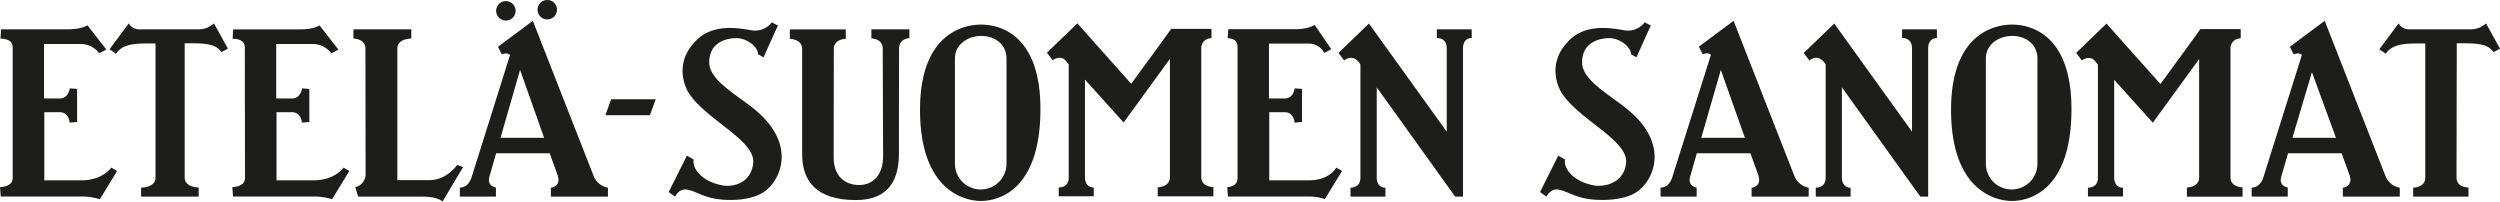
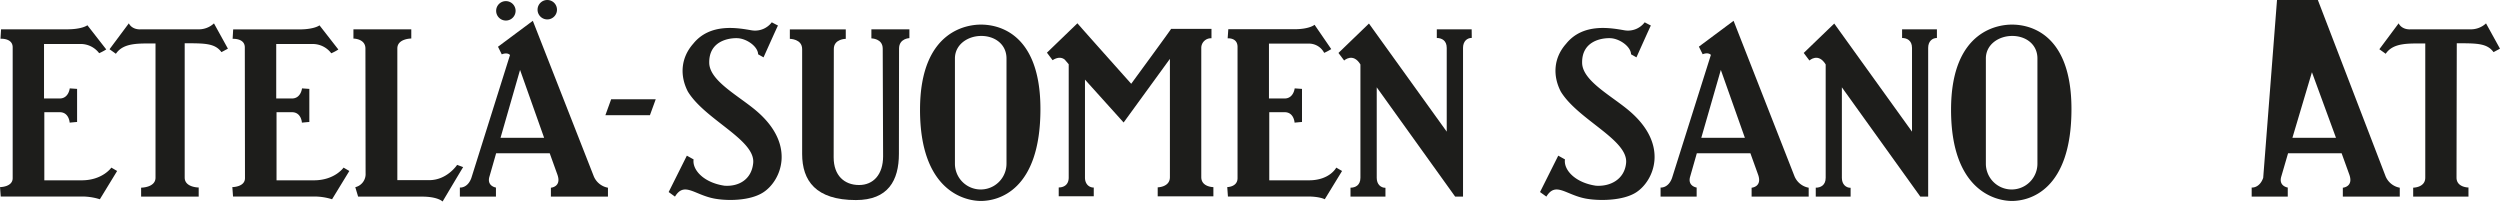
<svg xmlns="http://www.w3.org/2000/svg" viewBox="0 0 1060.81 85.53">
  <defs>
    <style>
			.cls-1 {
				fill: #1d1d1b;
			}
		</style>
  </defs>
  <g id="Layer_2" data-name="Layer 2">
    <g id="Layer_1-2" data-name="Layer 1">
-       <path class="cls-1" d="M734.33,16.34l-18.48,0,8.28-27.82Zm-4.78-49.63-14.78,11,1.6,3.23c2.53-1,3.49.28,3.49.28L703.45,33.36c-1.59,4.46-4.89,4.1-4.89,4.1v3.85h15.31V37.46s-4.06-.58-2.71-4.8L714,22.92h22.73l3.22,8.92c2,5.35-2.71,5.69-2.71,5.69v3.78H761.4V37.53a8.06,8.06,0,0,1-6-4.8Z" transform="translate(256.88 42.12)" />
+       <path class="cls-1" d="M734.33,16.34l-18.48,0,8.28-27.82m-4.78-49.63-14.78,11,1.6,3.23c2.53-1,3.49.28,3.49.28L703.45,33.36c-1.59,4.46-4.89,4.1-4.89,4.1v3.85h15.31V37.46s-4.06-.58-2.71-4.8L714,22.92h22.73l3.22,8.92c2,5.35-2.71,5.69-2.71,5.69v3.78H761.4V37.53a8.06,8.06,0,0,1-6-4.8Z" transform="translate(256.88 42.12)" />
      <path class="cls-1" d="M483.51,16.34l-18.49,0,8.29-28.8Zm-4.79-49.63L464-22.33l1.6,3.23c2.53-1,3.49.28,3.49.28L452.62,33.36c-1.58,4.46-4.88,4.1-4.88,4.1v3.85h15.31V37.46s-4.06-.58-2.71-4.8l2.78-9.74h22.74l3.21,8.92c2,5.35-2.7,5.69-2.7,5.69v3.78h24.22V37.53a8.06,8.06,0,0,1-6-4.8Z" transform="translate(256.88 42.12)" />
      <path class="cls-1" d="M-26,16.34l-18.49,0,8.28-28.8Zm-4.79-49.63-14.78,11,1.6,3.23c2.54-1,3.5.28,3.5.28L-56.86,33.36c-1.59,4.46-4.89,4.1-4.89,4.1v3.85h15.31V37.46s-4.06-.58-2.71-4.8l2.79-9.74h22.74l3.21,8.92c2,5.35-2.71,5.69-2.71,5.69v3.78H1.09V37.53a8.06,8.06,0,0,1-6-4.8Z" transform="translate(256.88 42.12)" />
      <path class="cls-1" d="M596.93-26.87c-5.71,0-11.16,3.63-11.16,9.56V27.34a10.94,10.94,0,0,0,21.88,0l0-44.66c0-6.06-5-9.55-10.69-9.55M571,4.43c0-34.64,21.3-36.11,25.83-36.11s25.26,1.12,25.26,35.83-18,39-25.26,39c-7,0-25.83-4.46-25.83-38.68" transform="translate(256.88 42.12)" />
      <path class="cls-1" d="M159.48-26.87c-5.71,0-11.16,3.63-11.16,9.56V27.34a10.94,10.94,0,0,0,21.88,0l0-44.66c0-6.06-5-9.55-10.69-9.55m-26,31.3c0-34.64,21.31-36.11,25.83-36.11S184.6-30.56,184.6,4.15s-18,39-25.26,39c-7,0-25.83-4.46-25.83-38.68" transform="translate(256.88 42.12)" />
      <polygon class="cls-1" points="259.33 42.12 278.24 42.12 275.78 48.88 256.88 48.88 259.33 42.12" />
      <path class="cls-1" d="M-139.67-23.45V-.33H-133c3.83,0,4.27-4.29,4.27-4.29l3.11.22V9.66c0-.06-3.15.26-3.15.26S-129,5.49-133,5.49l-6.54,0v28.9h15.86c8.88,0,12.58-5.39,12.58-5.39l2.45,1.43-7.33,12a25.19,25.19,0,0,0-8.19-1.16H-158l-.29-4s5.36,0,5.36-3.8L-153-22c0-4-5.17-3.64-5.17-3.64l.23-4h28c6.53,0,8.63-1.73,8.63-1.73l8,10.26a22.31,22.31,0,0,1-3,1.6A9.85,9.85,0,0,0-124-23.45Z" transform="translate(256.88 42.12)" />
      <path class="cls-1" d="M-238.2-23.45V-.33h6.64c3.83,0,4.27-4.29,4.27-4.29l3.12.22V9.66c0-.06-3.15.26-3.15.26s-.23-4.43-4.21-4.43l-6.54,0v28.9h15.86c8.88,0,12.58-5.39,12.58-5.39l2.45,1.43-7.33,12a25.15,25.15,0,0,0-8.18-1.16h-33.88l-.29-4s5.36,0,5.36-3.8l0-55.51c0-4-5.17-3.64-5.17-3.64l.24-4h28c6.53,0,8.63-1.73,8.63-1.73l8,10.26a23.06,23.06,0,0,1-3,1.6,9.85,9.85,0,0,0-7.76-3.91Z" transform="translate(256.88 42.12)" />
      <path class="cls-1" d="M281.57-23.61V-.33h6.63c3.84,0,4.28-4.29,4.28-4.29l3.11.22V9.66c0-.06-3.15.26-3.15.26s-.23-4.43-4.2-4.43l-6.54,0v28.9h16.83c8.88,0,11.6-5.39,11.6-5.39l2.46,1.43-7.34,12s-2.07-1.17-7.2-1.17H264.16l-.29-4s4.37,0,4.37-3.8l0-55.66c0-4.05-4.19-3.65-4.19-3.65l.27-3.87h28c6.53,0,8.6-1.89,8.6-1.89L308-21.29a23.06,23.06,0,0,1-3,1.6,7.25,7.25,0,0,0-6.78-3.92Z" transform="translate(256.88 42.12)" />
      <path class="cls-1" d="M-197.42-29.68h24.55a9.4,9.4,0,0,0,6.78-2.52l5.92,10.73L-162.91-20c-2.75-3.76-7-3.76-15.6-3.76v57c0,4.2,5.94,4.2,5.94,4.2v3.86H-197V37.51s6.11,0,6.11-4.25c0-2.23,0-56.93,0-56.93-7.17,0-13.6-.4-16.81,4.37l-2.7-1.93,8.2-11s1,2.58,4.8,2.58" transform="translate(256.88 42.12)" />
      <path class="cls-1" d="M765.7-29.68h25.53A9.4,9.4,0,0,0,798-32.2l5.92,10.73L801.19-20c-2.75-3.76-7-3.76-15.6-3.76,0,0-.11,54.94-.11,57,0,4.2,5.07,4.2,5.07,4.2v3.86H767.09V37.51s5.13,0,5.13-4.25c0-2.23,0-56.93,0-56.93-7.17,0-13.58-.4-16.79,4.37l-2.69-1.93,8.19-11s1,2.58,4.8,2.58" transform="translate(256.88 42.12)" />
      <path class="cls-1" d="M-82.36-25.75v-3.92h-24.55v3.92s5.09,0,5.09,4.24l.07,52.88a5.72,5.72,0,0,1-4.37,5.94l1.2,4h27.1c6.8,0,8.74,2.08,8.74,2.08s8.68-14.61,8.73-14.6l-2.56-.95s-4.23,6.48-11.84,6.48l-13.53,0,0-55.89c0-4.21,5.94-4.21,5.94-4.21" transform="translate(256.88 42.12)" />
      <path class="cls-1" d="M70.61-32.65s2.55,1.36,2.63,1.35c-.08,0-6.13,13.52-6.13,13.52l-2.3-1.3c-.07-3.27-4.81-6.7-8.85-6.84-3.75-.12-12,1.26-11.9,10.4.06,7.85,12.88,14.2,20.49,20.86C81,19.74,74.4,34.63,67.09,39.44c-5.71,3.77-15.71,3.74-21.16,2.64-8.36-1.7-12.51-7.16-16.4-.77l-2.68-1.94,7.72-15.44,2.86,1.59c-.64,4.41,4.27,9.86,13.09,11.16,6.14.44,11.52-2.7,12.2-9.61C63.7,17.19,42.3,8.71,35-3.26c-3.51-6.8-3-14.34,2.26-20.29,7.23-9,19.15-6.67,24.83-5.7a8.88,8.88,0,0,0,8.51-3.4" transform="translate(256.88 42.12)" />
      <path class="cls-1" d="M441-32.65s2.55,1.36,2.63,1.35c-.08,0-6.13,13.52-6.13,13.52l-2.29-1.3c-.08-3.27-4.82-6.7-8.86-6.84-3.75-.12-12,1.26-11.9,10.4.06,7.85,12.88,14.2,20.5,20.86,16.47,14.4,9.84,29.29,2.53,34.1-5.71,3.77-16.36,3.74-21.81,2.64-8.36-1.7-12.5-7.16-16.39-.77l-2.69-1.94,7.73-15.44,2.85,1.59c-.64,4.41,4.28,9.86,13.1,11.16,6.14.44,12.16-2.7,12.84-9.61,1-9.88-20.42-18.36-27.71-30.33-3.51-6.8-3.05-14.34,2.26-20.29,7.23-9,19.15-6.67,24.83-5.7a8.88,8.88,0,0,0,8.51-3.4" transform="translate(256.88 42.12)" />
      <path class="cls-1" d="M117.68-21.48c0-4.35-4.81-4.35-4.81-4.35v-3.84H129v3.73s-4.39.11-4.39,4.43l-.06,44.63c0,11.36-4.59,19.65-18.25,19.65-17,0-22.81-8.2-22.81-19.56v-44.5c0-4.35-5.22-4.35-5.22-4.35v-4H102v4s-5.07,0-5.07,4.31l-.07,46c0,7.66,4.52,11.72,10.79,11.72,6.06,0,10.19-4.46,10.19-12.21Z" transform="translate(256.88 42.12)" />
      <path class="cls-1" d="M196.6-14.85l0,48.05c0,3.21-2.2,4.22-4.24,4.22l0,3.74h14.87l0-3.69c-2,0-3.73-1.49-3.73-4.24,0-1,0-41.57,0-41.57l16.4,18.2,19.64-27c0,.12,0,50.21,0,50.21,0,4.25-5.18,4.3-5.18,4.3V41.2l23.63,0V37.28s-5.14,0-5.14-4.25V-21.71a4.1,4.1,0,0,1,4.33-4.17v-4H240.05c0,.23-16.93,23.31-16.93,23.31S200.28-32.14,200.3-32.24h0L187.36-19.77l2.41,3.2s2.88-2.17,5.19-.21Z" transform="translate(256.88 42.12)" />
-       <path class="cls-1" d="M633.31-14.76l0,48.05c0,3.21-2.19,4.22-4.23,4.22l0,3.74h14.87l0-3.69c-2,0-3.73-1.49-3.73-4.24,0-1,0-41.57,0-41.57l16.4,18.19,19.64-27c0,.12,0,50.21,0,50.21,0,4.25-5.19,4.3-5.19,4.3v3.87l23.63,0V37.37s-5.13,0-5.13-4.25V-21.62a4.1,4.1,0,0,1,4.33-4.17v-4H676.77c0,.23-16.93,23.31-16.93,23.31S637-32,637-32.15h0L624.08-19.68l2.41,3.2s2.88-2.17,5.19-.21Z" transform="translate(256.88 42.12)" />
      <path class="cls-1" d="M367.58-29.67H352.79V-26c2,0,4.21,1,4.21,4.2l0,35.54L324-32.13,311.06-19.65l2.41,3.2s3.77-3.5,6.91,1.68V33.32c0,3.19-2.18,4.2-4.21,4.2v3.79H331V37.57c-2,0-3.7-1.48-3.7-4.22,0-1,0-38.42,0-38.42l33.28,46.38h3.34l0-63.13c0-2.74,1.68-4.22,3.71-4.22Z" transform="translate(256.88 42.12)" />
      <path class="cls-1" d="M565-29.67H550.22V-26c2,0,4.21,1,4.21,4.2V13.74l-33-45.87L508.48-19.65l2.42,3.2s3.76-3.5,6.9,1.68V33.32c0,3.19-2.18,4.2-4.21,4.2v3.79h14.79V37.57c-2,0-3.71-1.48-3.71-4.22,0-1,0-38.42,0-38.42l33.29,46.38h3.33l0-63.13C561.29-24.56,563-26,565-26Z" transform="translate(256.88 42.12)" />
      <path class="cls-1" d="M-46.35-37.52a4.12,4.12,0,0,1,4.12-4.12,4.12,4.12,0,0,1,4.13,4.12,4.13,4.13,0,0,1-4.13,4.12,4.13,4.13,0,0,1-4.12-4.12" transform="translate(256.88 42.12)" />
      <path class="cls-1" d="M-24.66-33.88A4.12,4.12,0,0,0-20.54-38a4.11,4.11,0,0,0-4.12-4.12A4.12,4.12,0,0,0-28.78-38a4.13,4.13,0,0,0,4.12,4.12" transform="translate(256.88 42.12)" />
    </g>
  </g>
</svg>